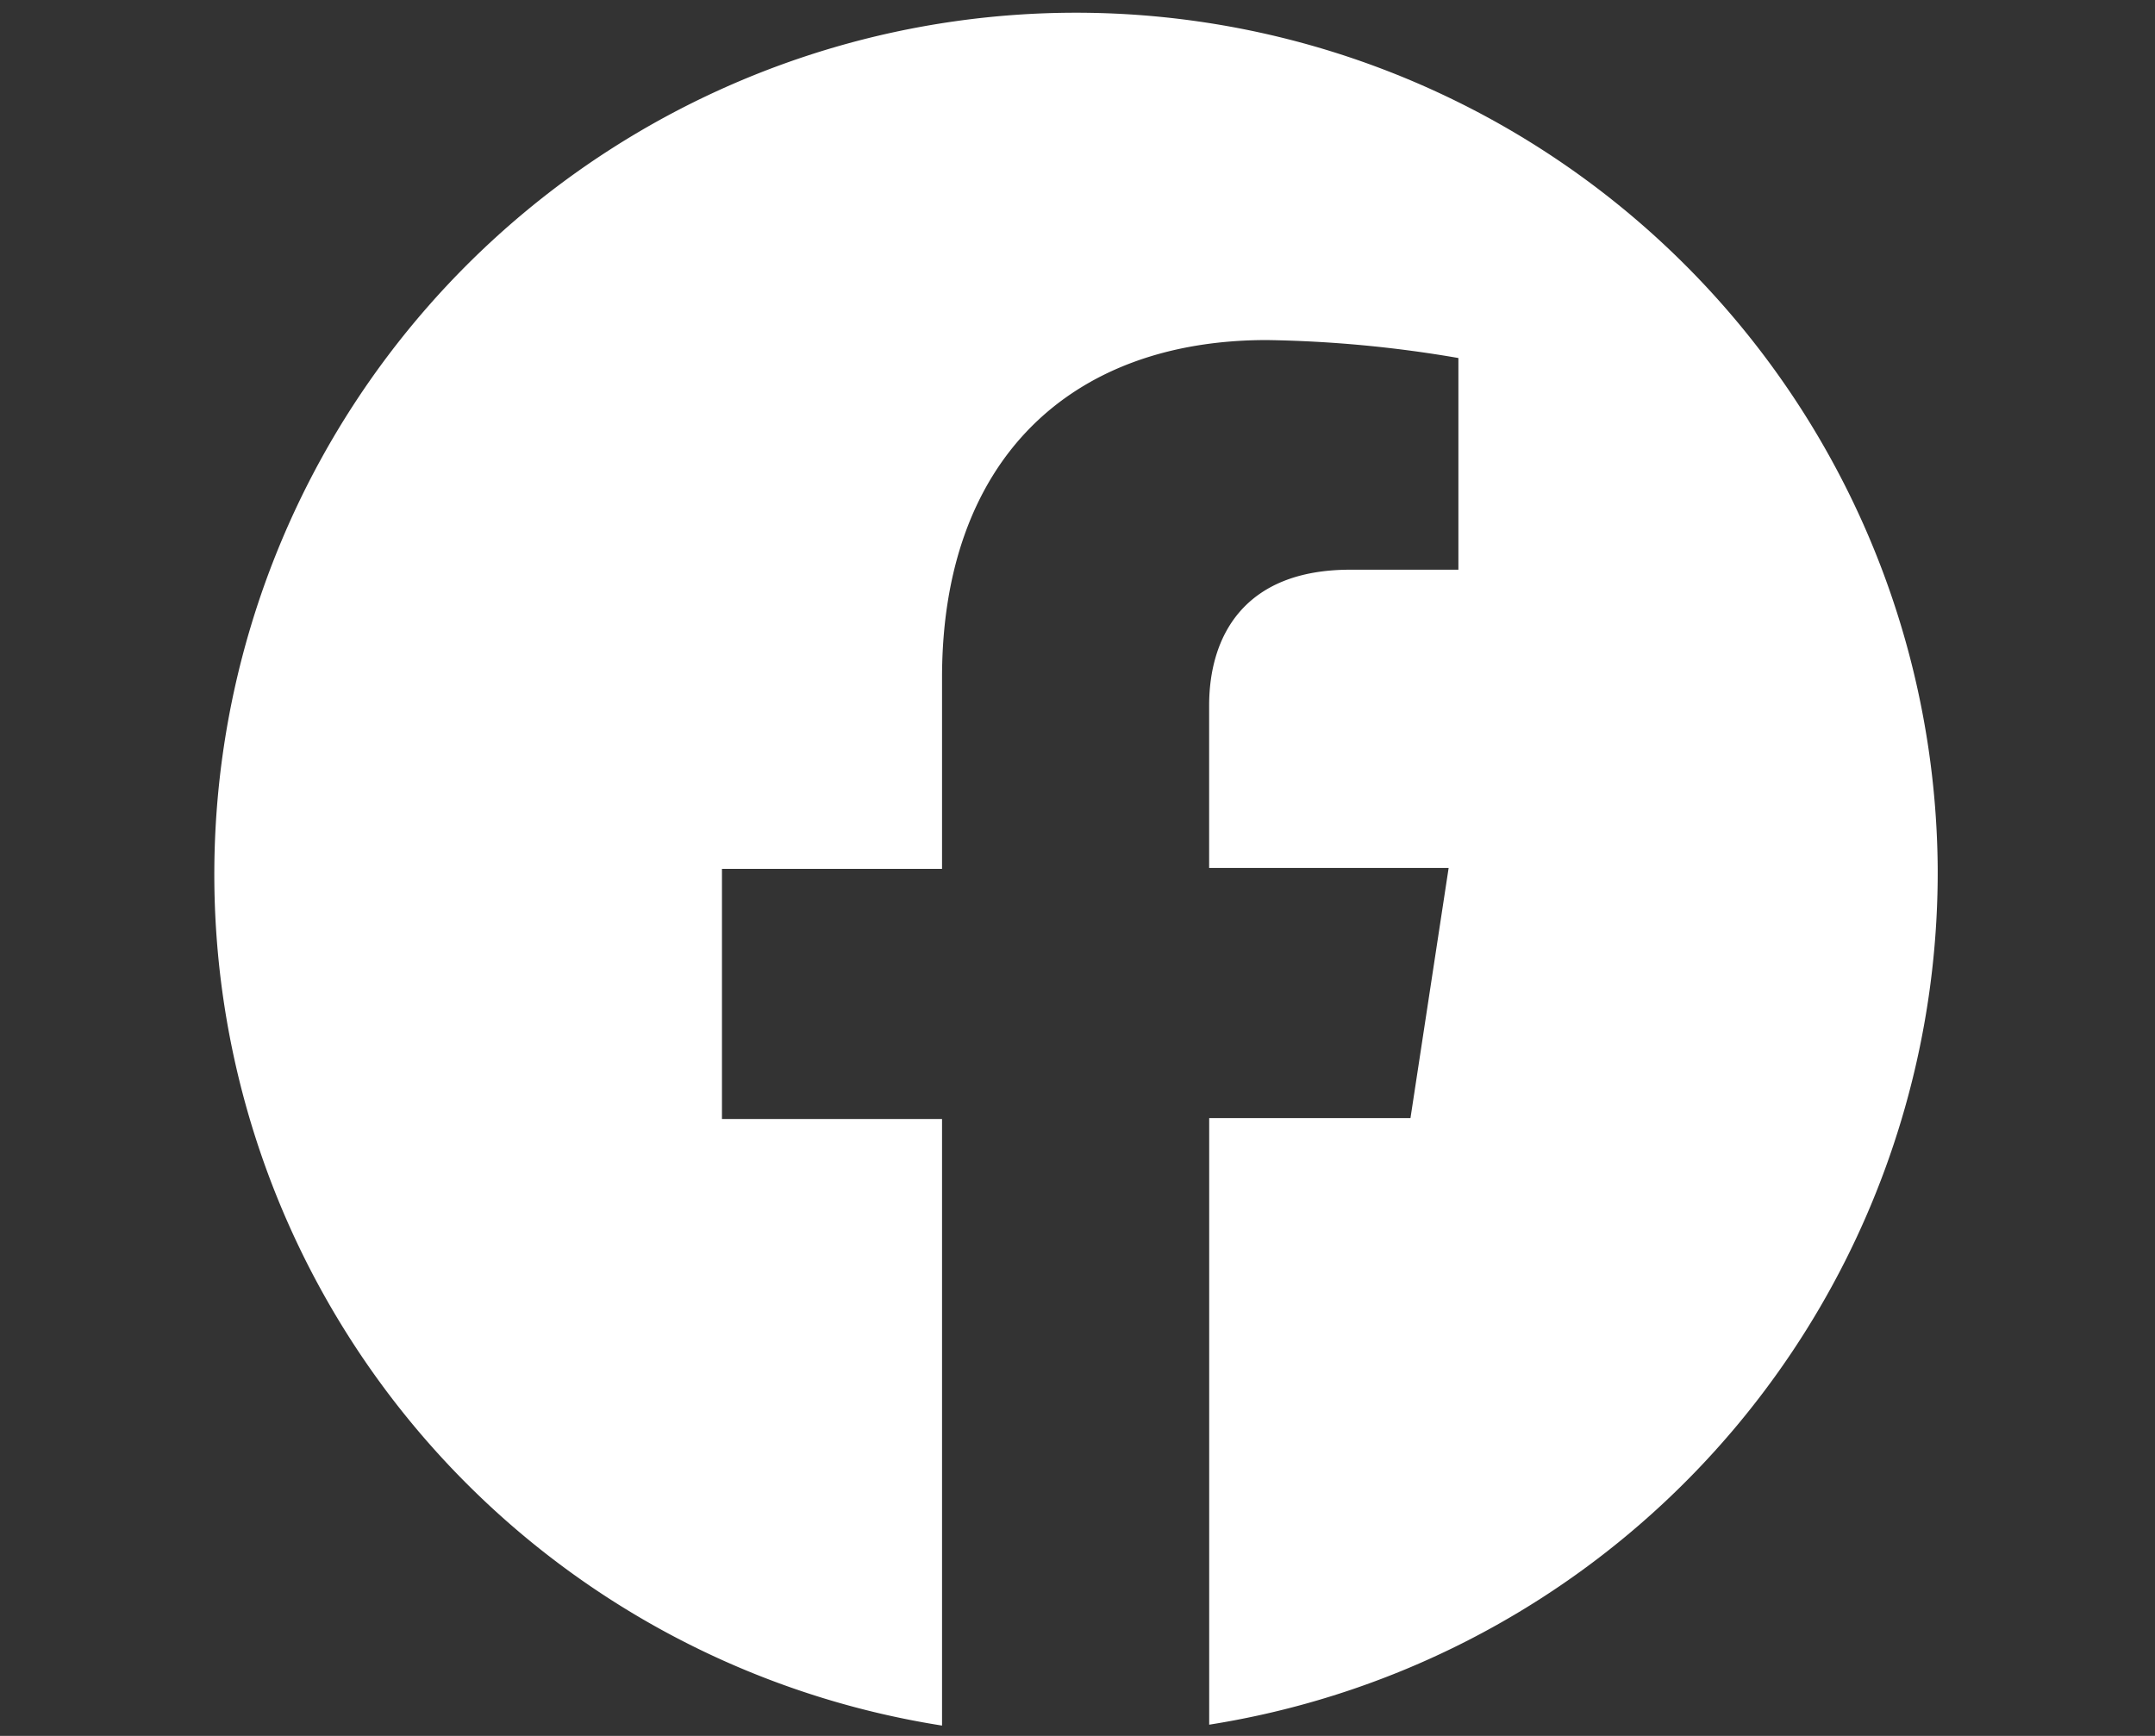
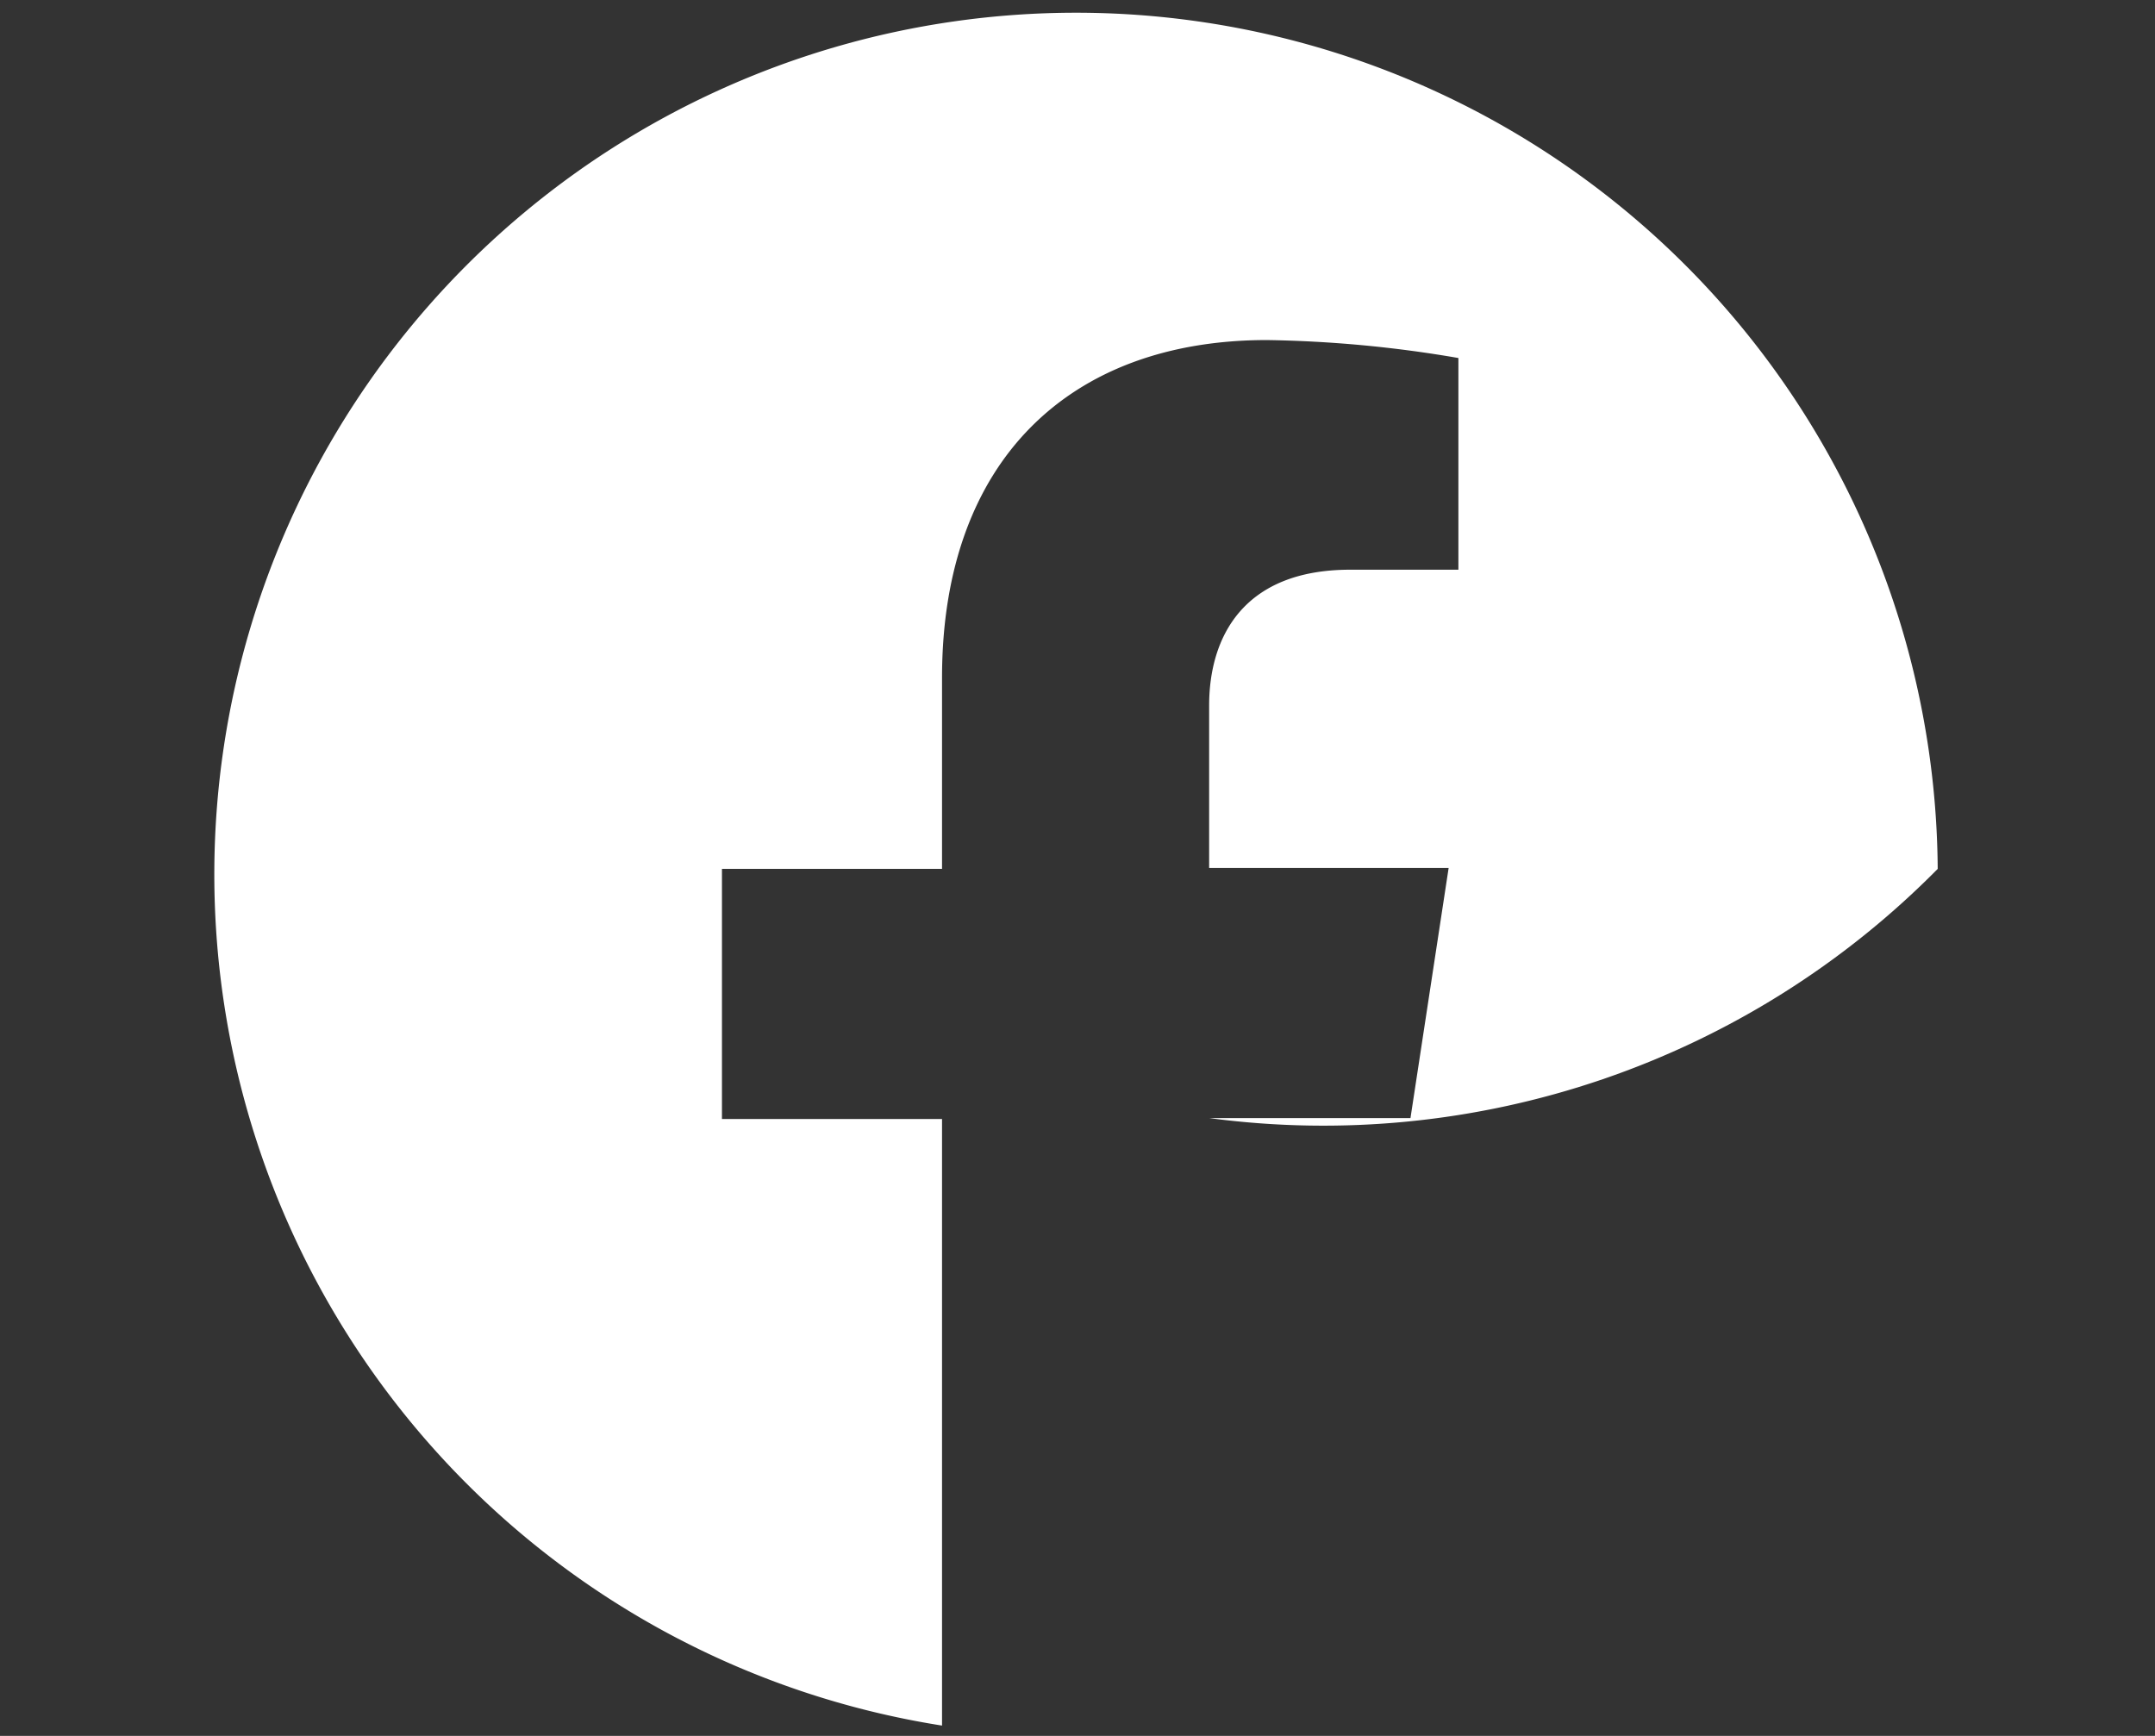
<svg xmlns="http://www.w3.org/2000/svg" width="72" height="58" viewBox="0 0 72 58">
  <rect x="0" y="0" width="72" height="58" fill="#333333" stroke="none" />
  <defs>
    <style>
      .cls-1 {
        fill: #fff;
        fill-rule: evenodd;
      }
    </style>
  </defs>
-   <path id="シェイプ_2" data-name="シェイプ 2" class="cls-1" d="M64.74,29.031A28.79,28.79,0,1,0,31.474,57.655V37.389H24.121V29.031h7.353V22.644c0-7.253,4.269-11.282,10.852-11.282a41.049,41.049,0,0,1,6.4.6v7.073H45.112c-3.587,0-4.714,2.269-4.714,4.537V29H48.4l-1.275,8.357H40.4V57.625A28.838,28.838,0,0,0,64.74,29.031Z" />
+   <path id="シェイプ_2" data-name="シェイプ 2" class="cls-1" d="M64.74,29.031A28.79,28.79,0,1,0,31.474,57.655V37.389H24.121V29.031h7.353V22.644c0-7.253,4.269-11.282,10.852-11.282a41.049,41.049,0,0,1,6.4.6v7.073H45.112c-3.587,0-4.714,2.269-4.714,4.537V29H48.4l-1.275,8.357H40.4A28.838,28.838,0,0,0,64.74,29.031Z" />
</svg>